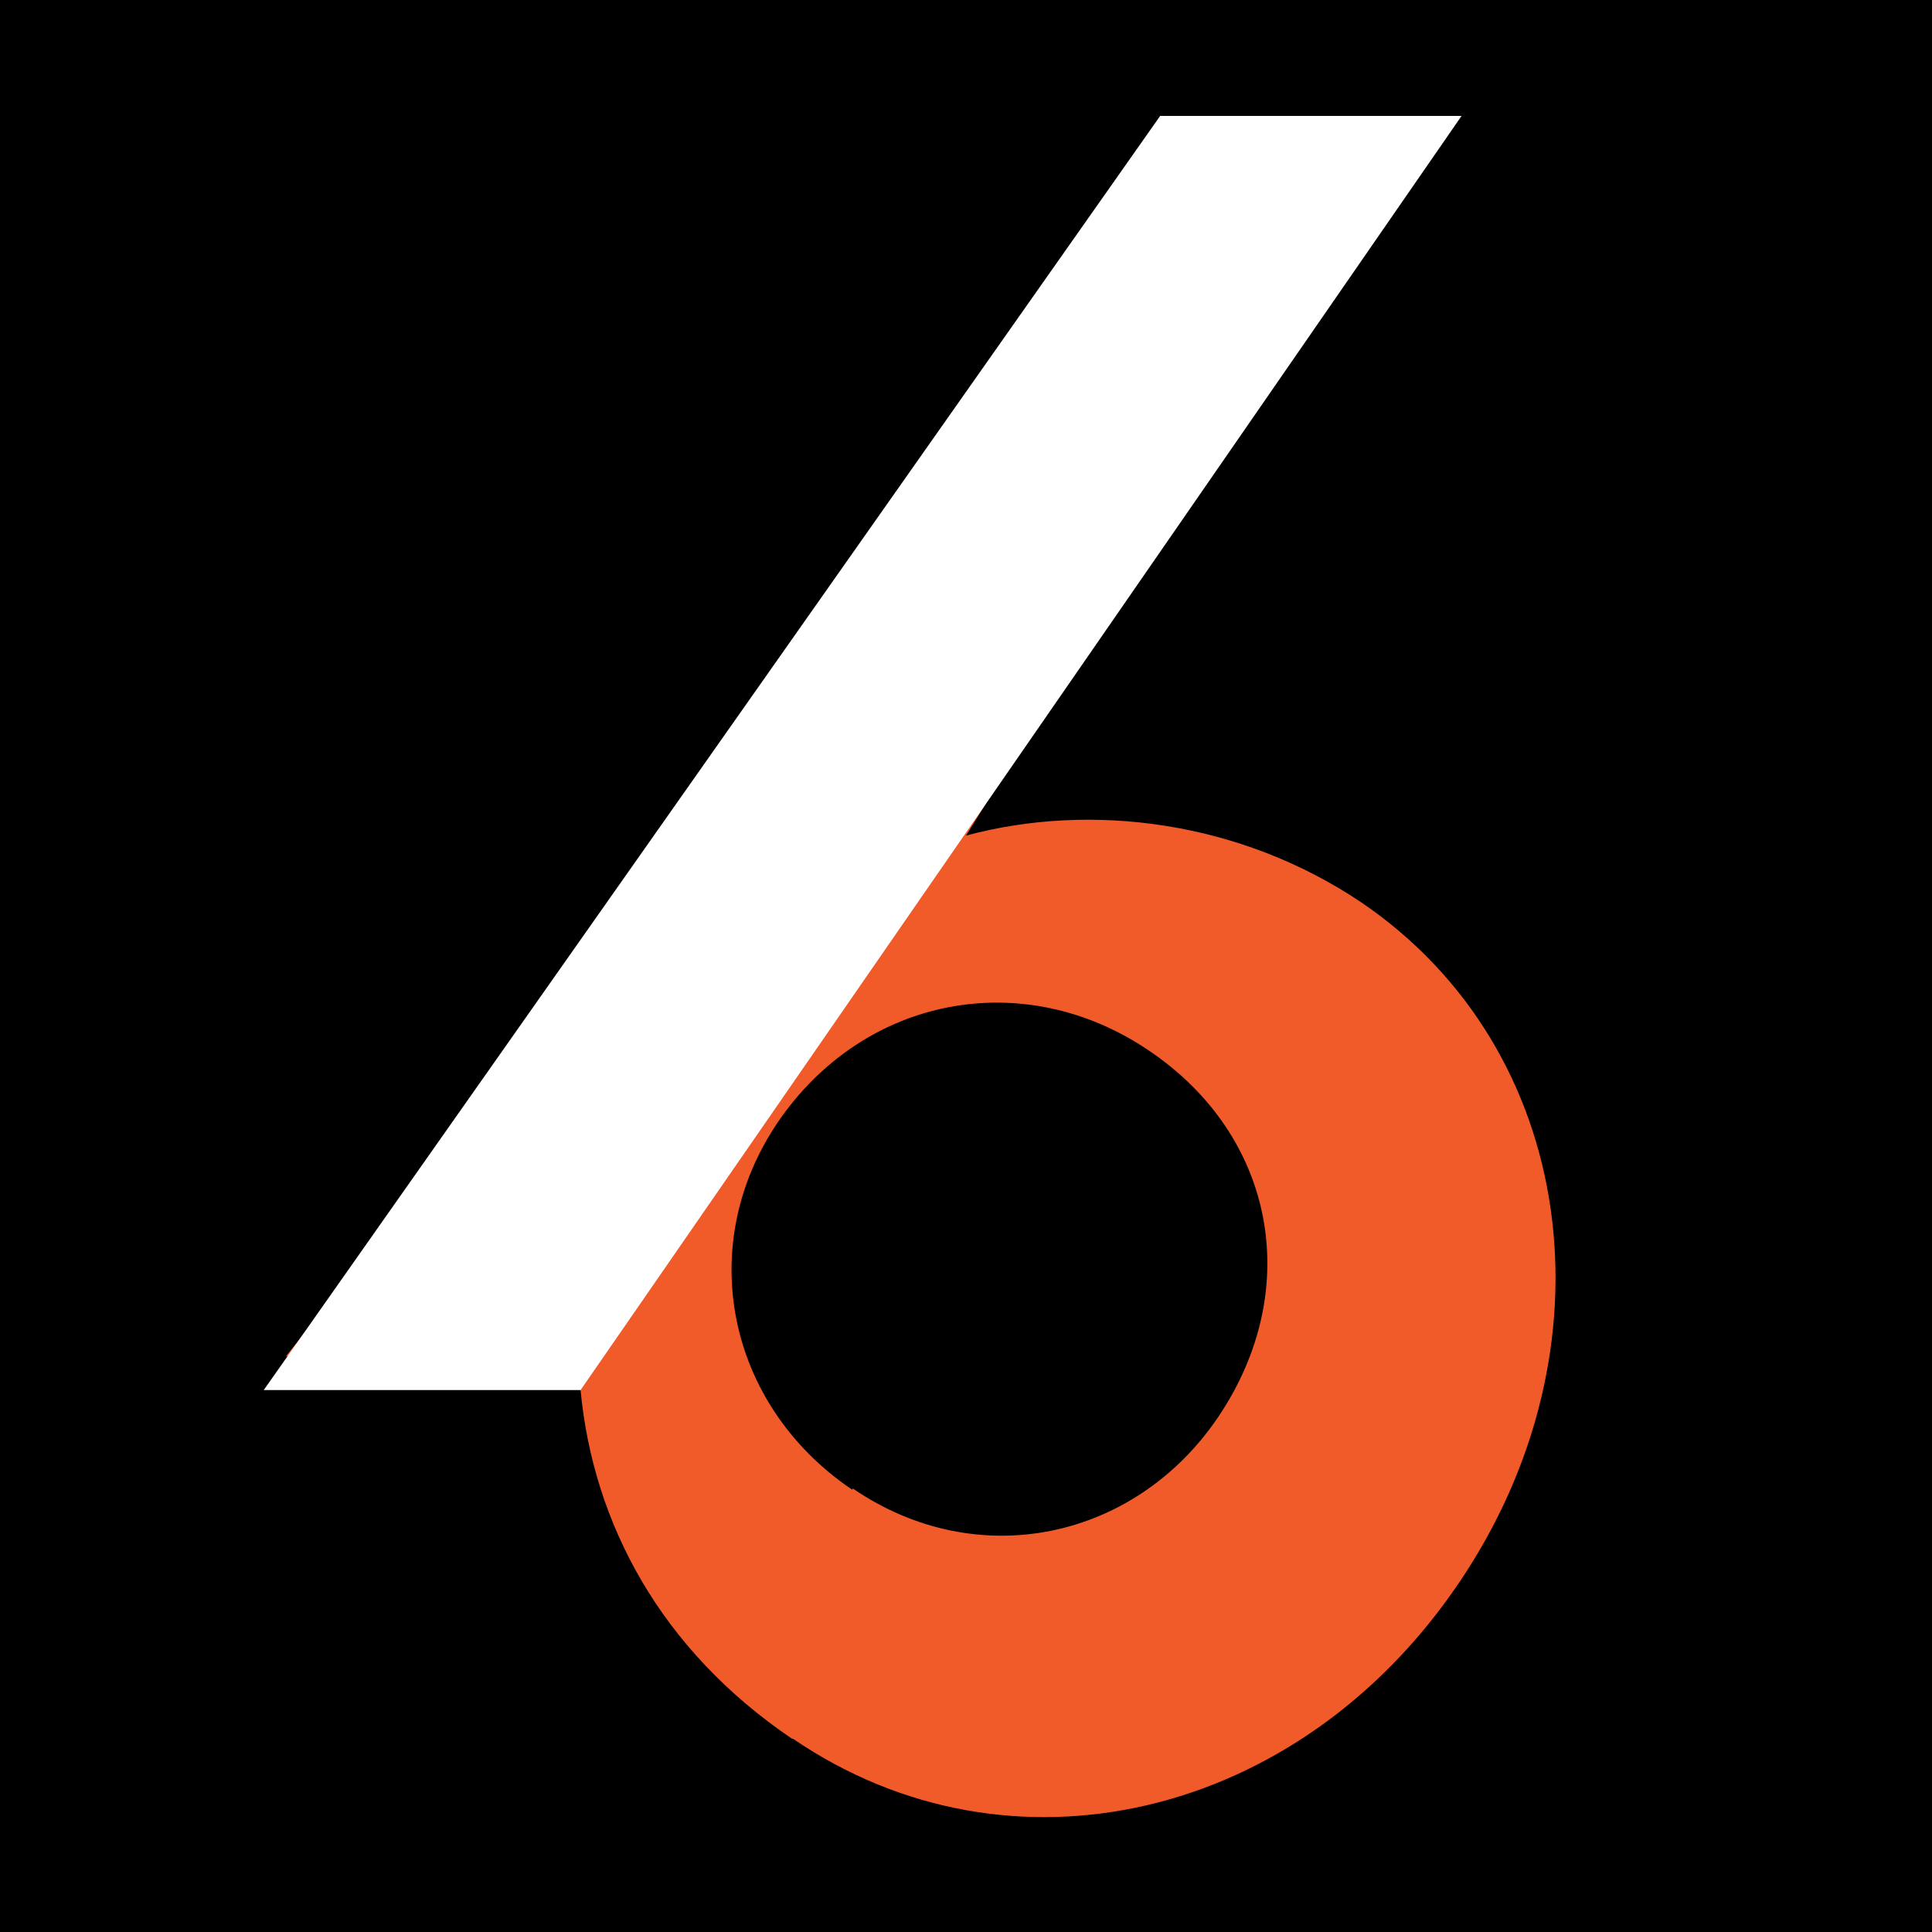
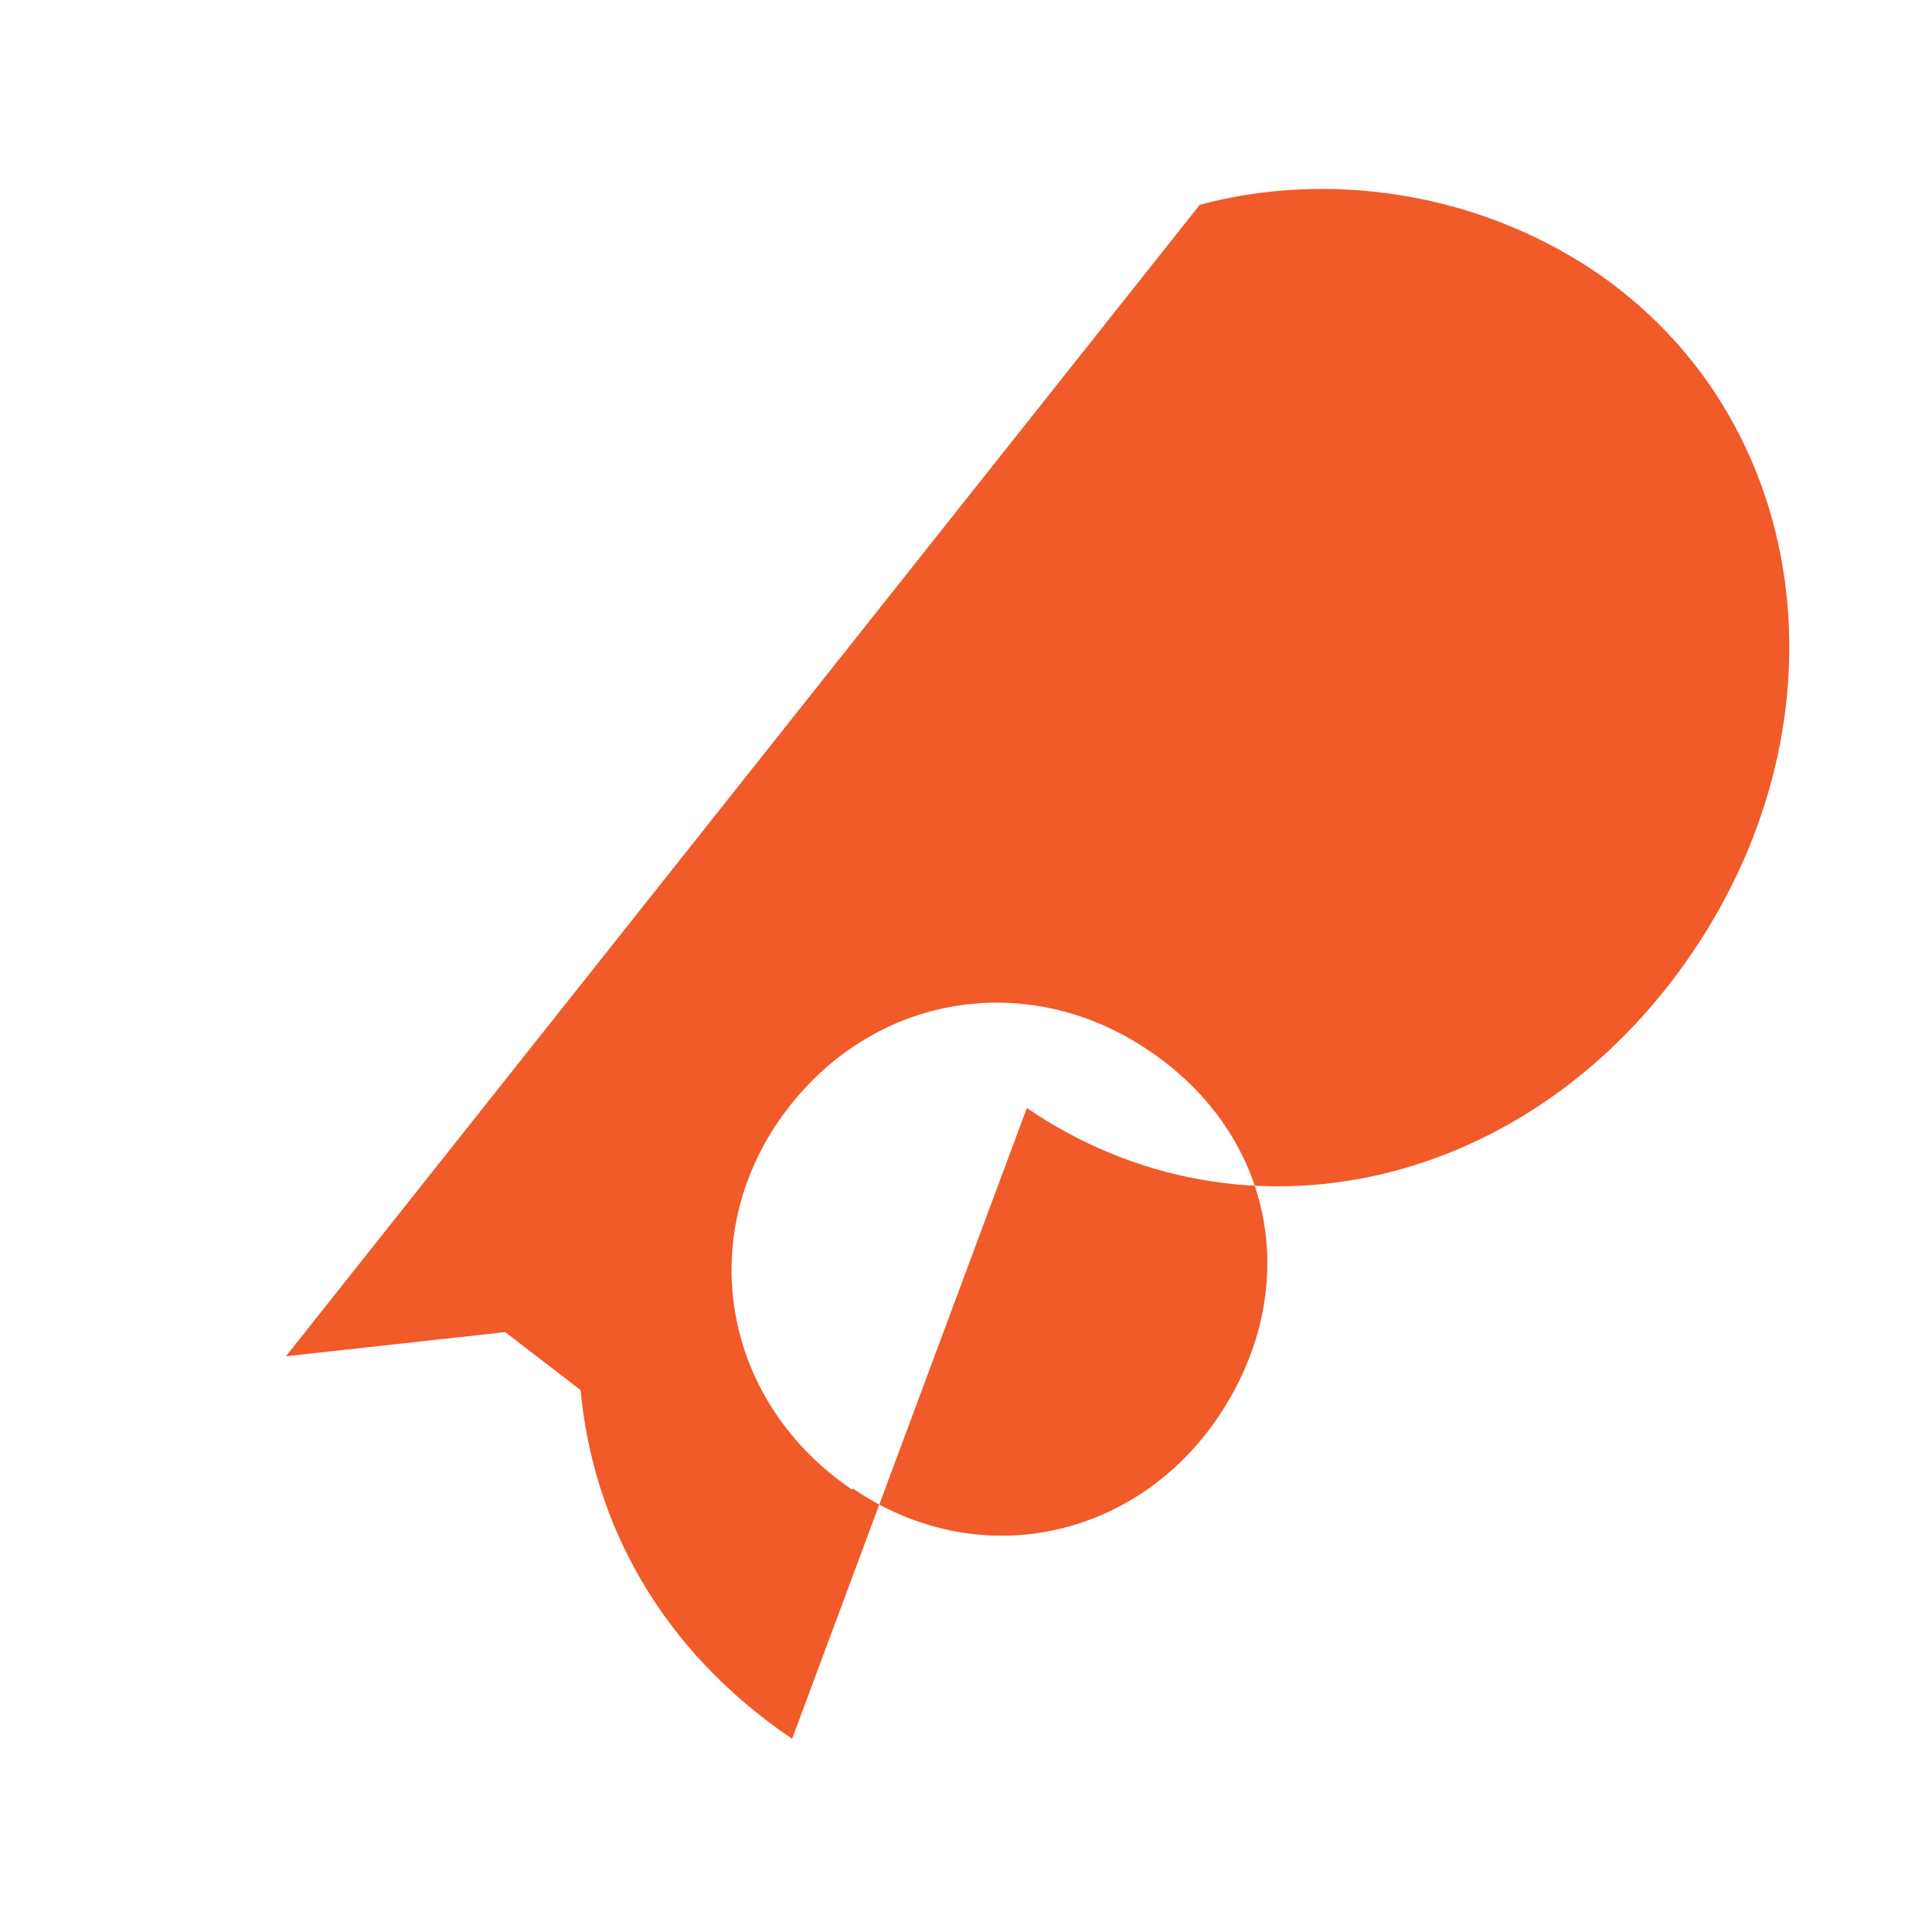
<svg xmlns="http://www.w3.org/2000/svg" id="Layer_1" data-name="Layer 1" width="200" height="200" version="1.1" viewBox="0 0 200 200">
-   <rect width="200" height="200" fill="#000" stroke-width="0" />
  <g>
-     <ellipse cx="105.6" cy="135.9" rx="37.9" ry="33.1" fill="#000" stroke-width="0" />
    <g>
-       <path d="M82,180c-13.6-9.2-20.6-22.3-21.9-36.1l-7.8-6-22.7,2.5L124.2,21.2l18.8-3.7-43,69c13-3.5,28.4-1.5,40.9,6.9,22.4,15.2,26.6,46.2,10.1,70.5-16.6,24.5-46.5,31.4-68.9,16.1ZM88.3,154.1c12.9,8.8,29.2,5.3,37.8-7.4,8.9-13.2,5.9-29.1-7.1-37.9-12.9-8.8-29.5-5.8-38.5,7.4-8.6,12.7-5.3,29.2,7.7,38Z" fill="#f15a29" stroke-width="0" />
-       <polygon points="120.1 12 27.3 143.9 60.1 143.9 151.3 12 120.1 12" fill="#fff" stroke-width="0" />
+       <path d="M82,180c-13.6-9.2-20.6-22.3-21.9-36.1l-7.8-6-22.7,2.5L124.2,21.2c13-3.5,28.4-1.5,40.9,6.9,22.4,15.2,26.6,46.2,10.1,70.5-16.6,24.5-46.5,31.4-68.9,16.1ZM88.3,154.1c12.9,8.8,29.2,5.3,37.8-7.4,8.9-13.2,5.9-29.1-7.1-37.9-12.9-8.8-29.5-5.8-38.5,7.4-8.6,12.7-5.3,29.2,7.7,38Z" fill="#f15a29" stroke-width="0" />
    </g>
  </g>
</svg>